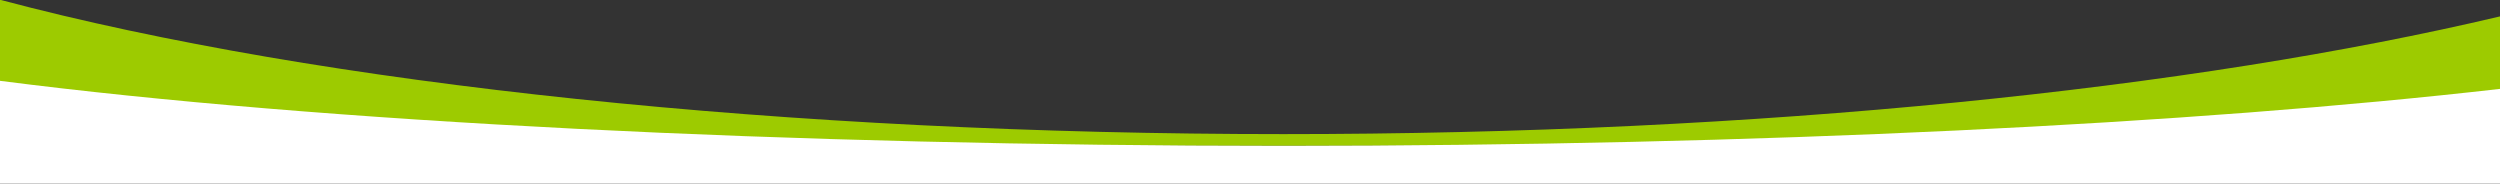
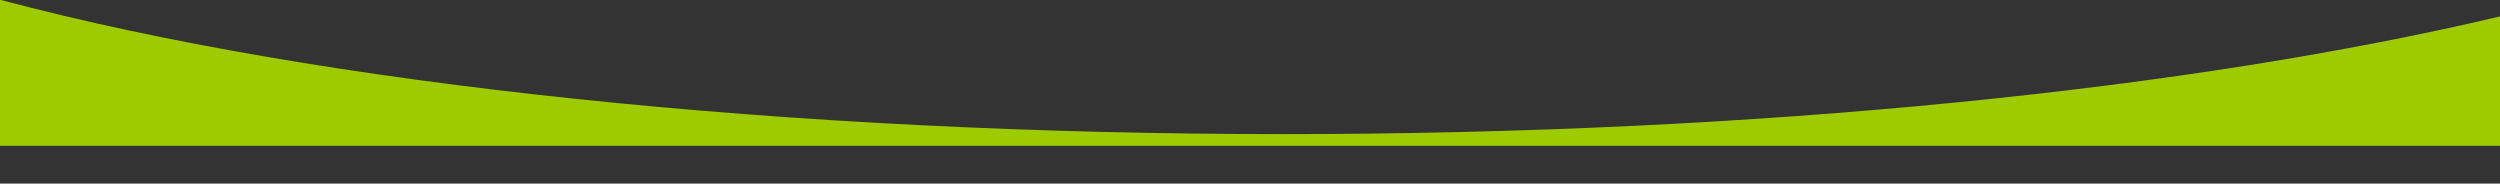
<svg xmlns="http://www.w3.org/2000/svg" width="1919.999" height="141.002" viewBox="0 0 1919.999 141.002">
  <rect x="0" y="0" width="1919.999" height="141.002" fill="#333333" stroke="none" />
  <g id="Group_14658" data-name="Group 14658" transform="translate(-0.001 -963)">
    <path id="Subtraction_17" data-name="Subtraction 17" d="M-2143-11716H-4063v-112h.69c246.532,65.459,605.482,103,984.811,103,90.233,0,180.35-2.116,267.849-6.29,85.251-4.066,168.958-10.128,248.794-18.016,78.389-7.744,153.786-17.32,224.1-28.463,69.671-11.041,134.861-23.7,193.759-37.63v99.4Z" transform="translate(4063 12791)" fill="#9dcb00" />
-     <path id="Subtraction_18" data-name="Subtraction 18" d="M-2143-11999H-4063v-78.924c246.587,31.726,605.788,49.922,985.5,49.922,90.254,0,180.371-1.023,267.849-3.043,85.227-1.967,168.933-4.9,248.794-8.716,78.376-3.746,153.774-8.379,224.1-13.771,69.68-5.343,134.87-11.469,193.759-18.206V-11999Z" transform="translate(4063 13103)" fill="#fff" />
  </g>
</svg>